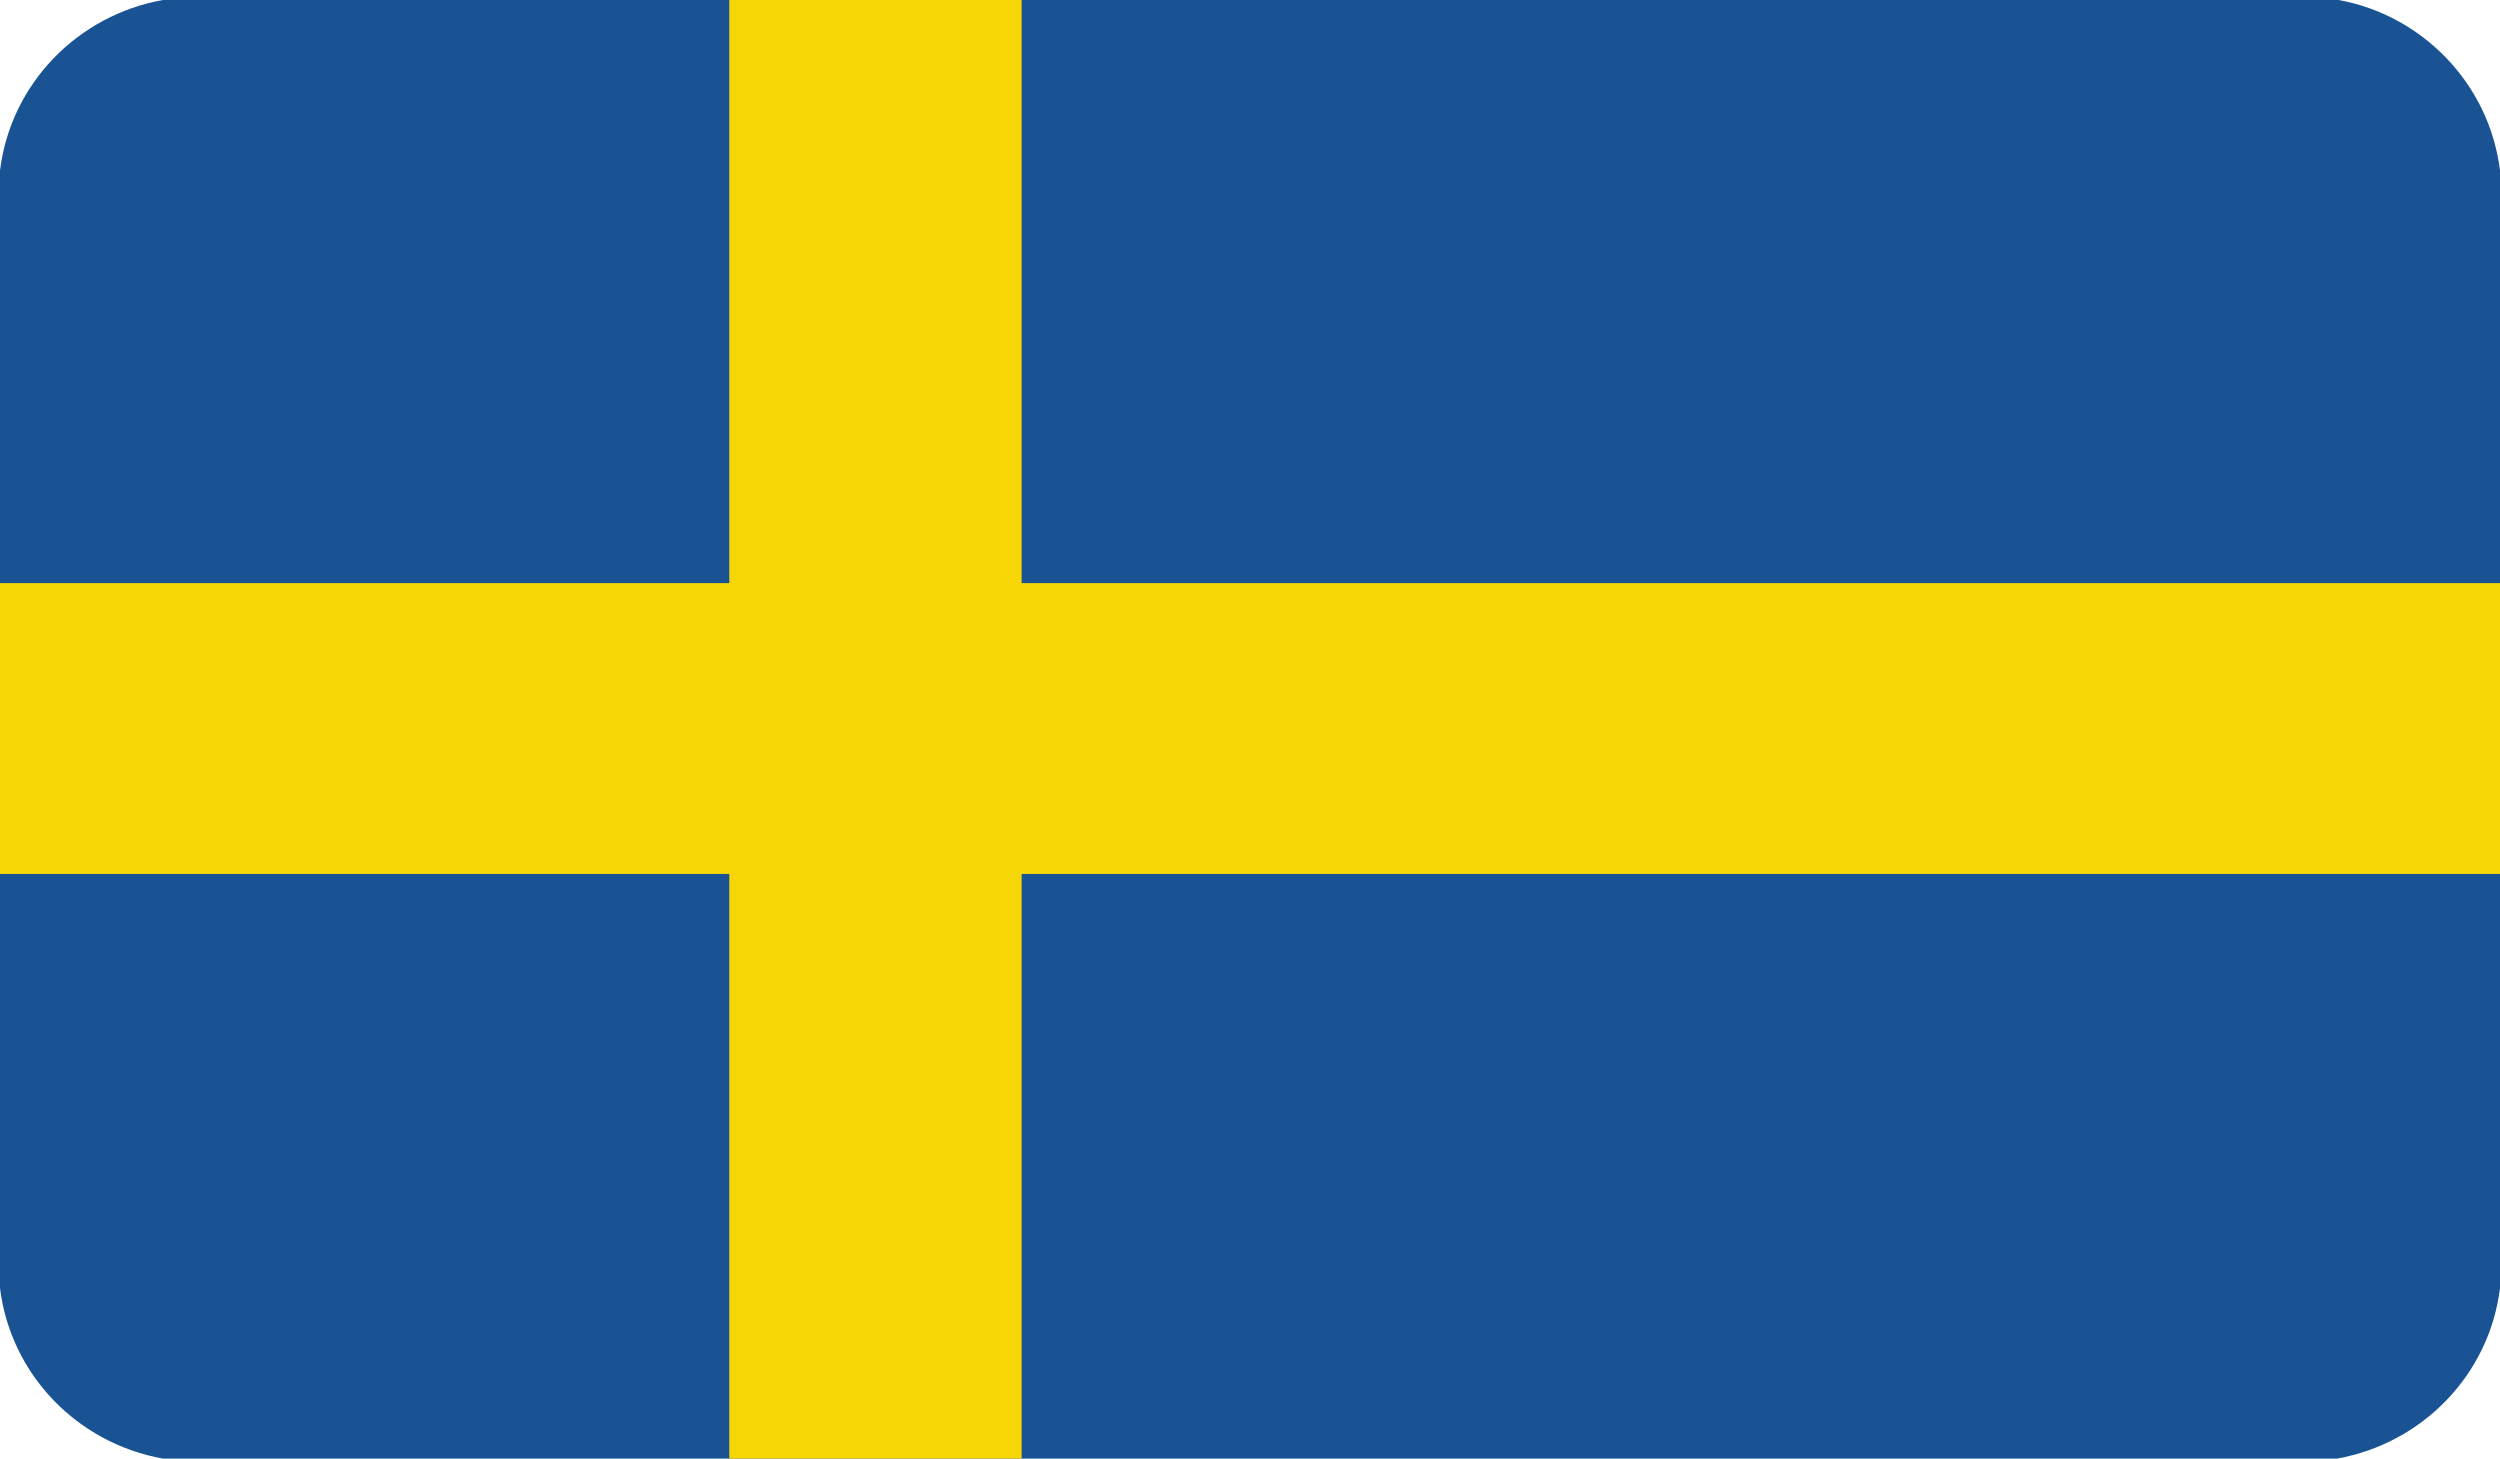
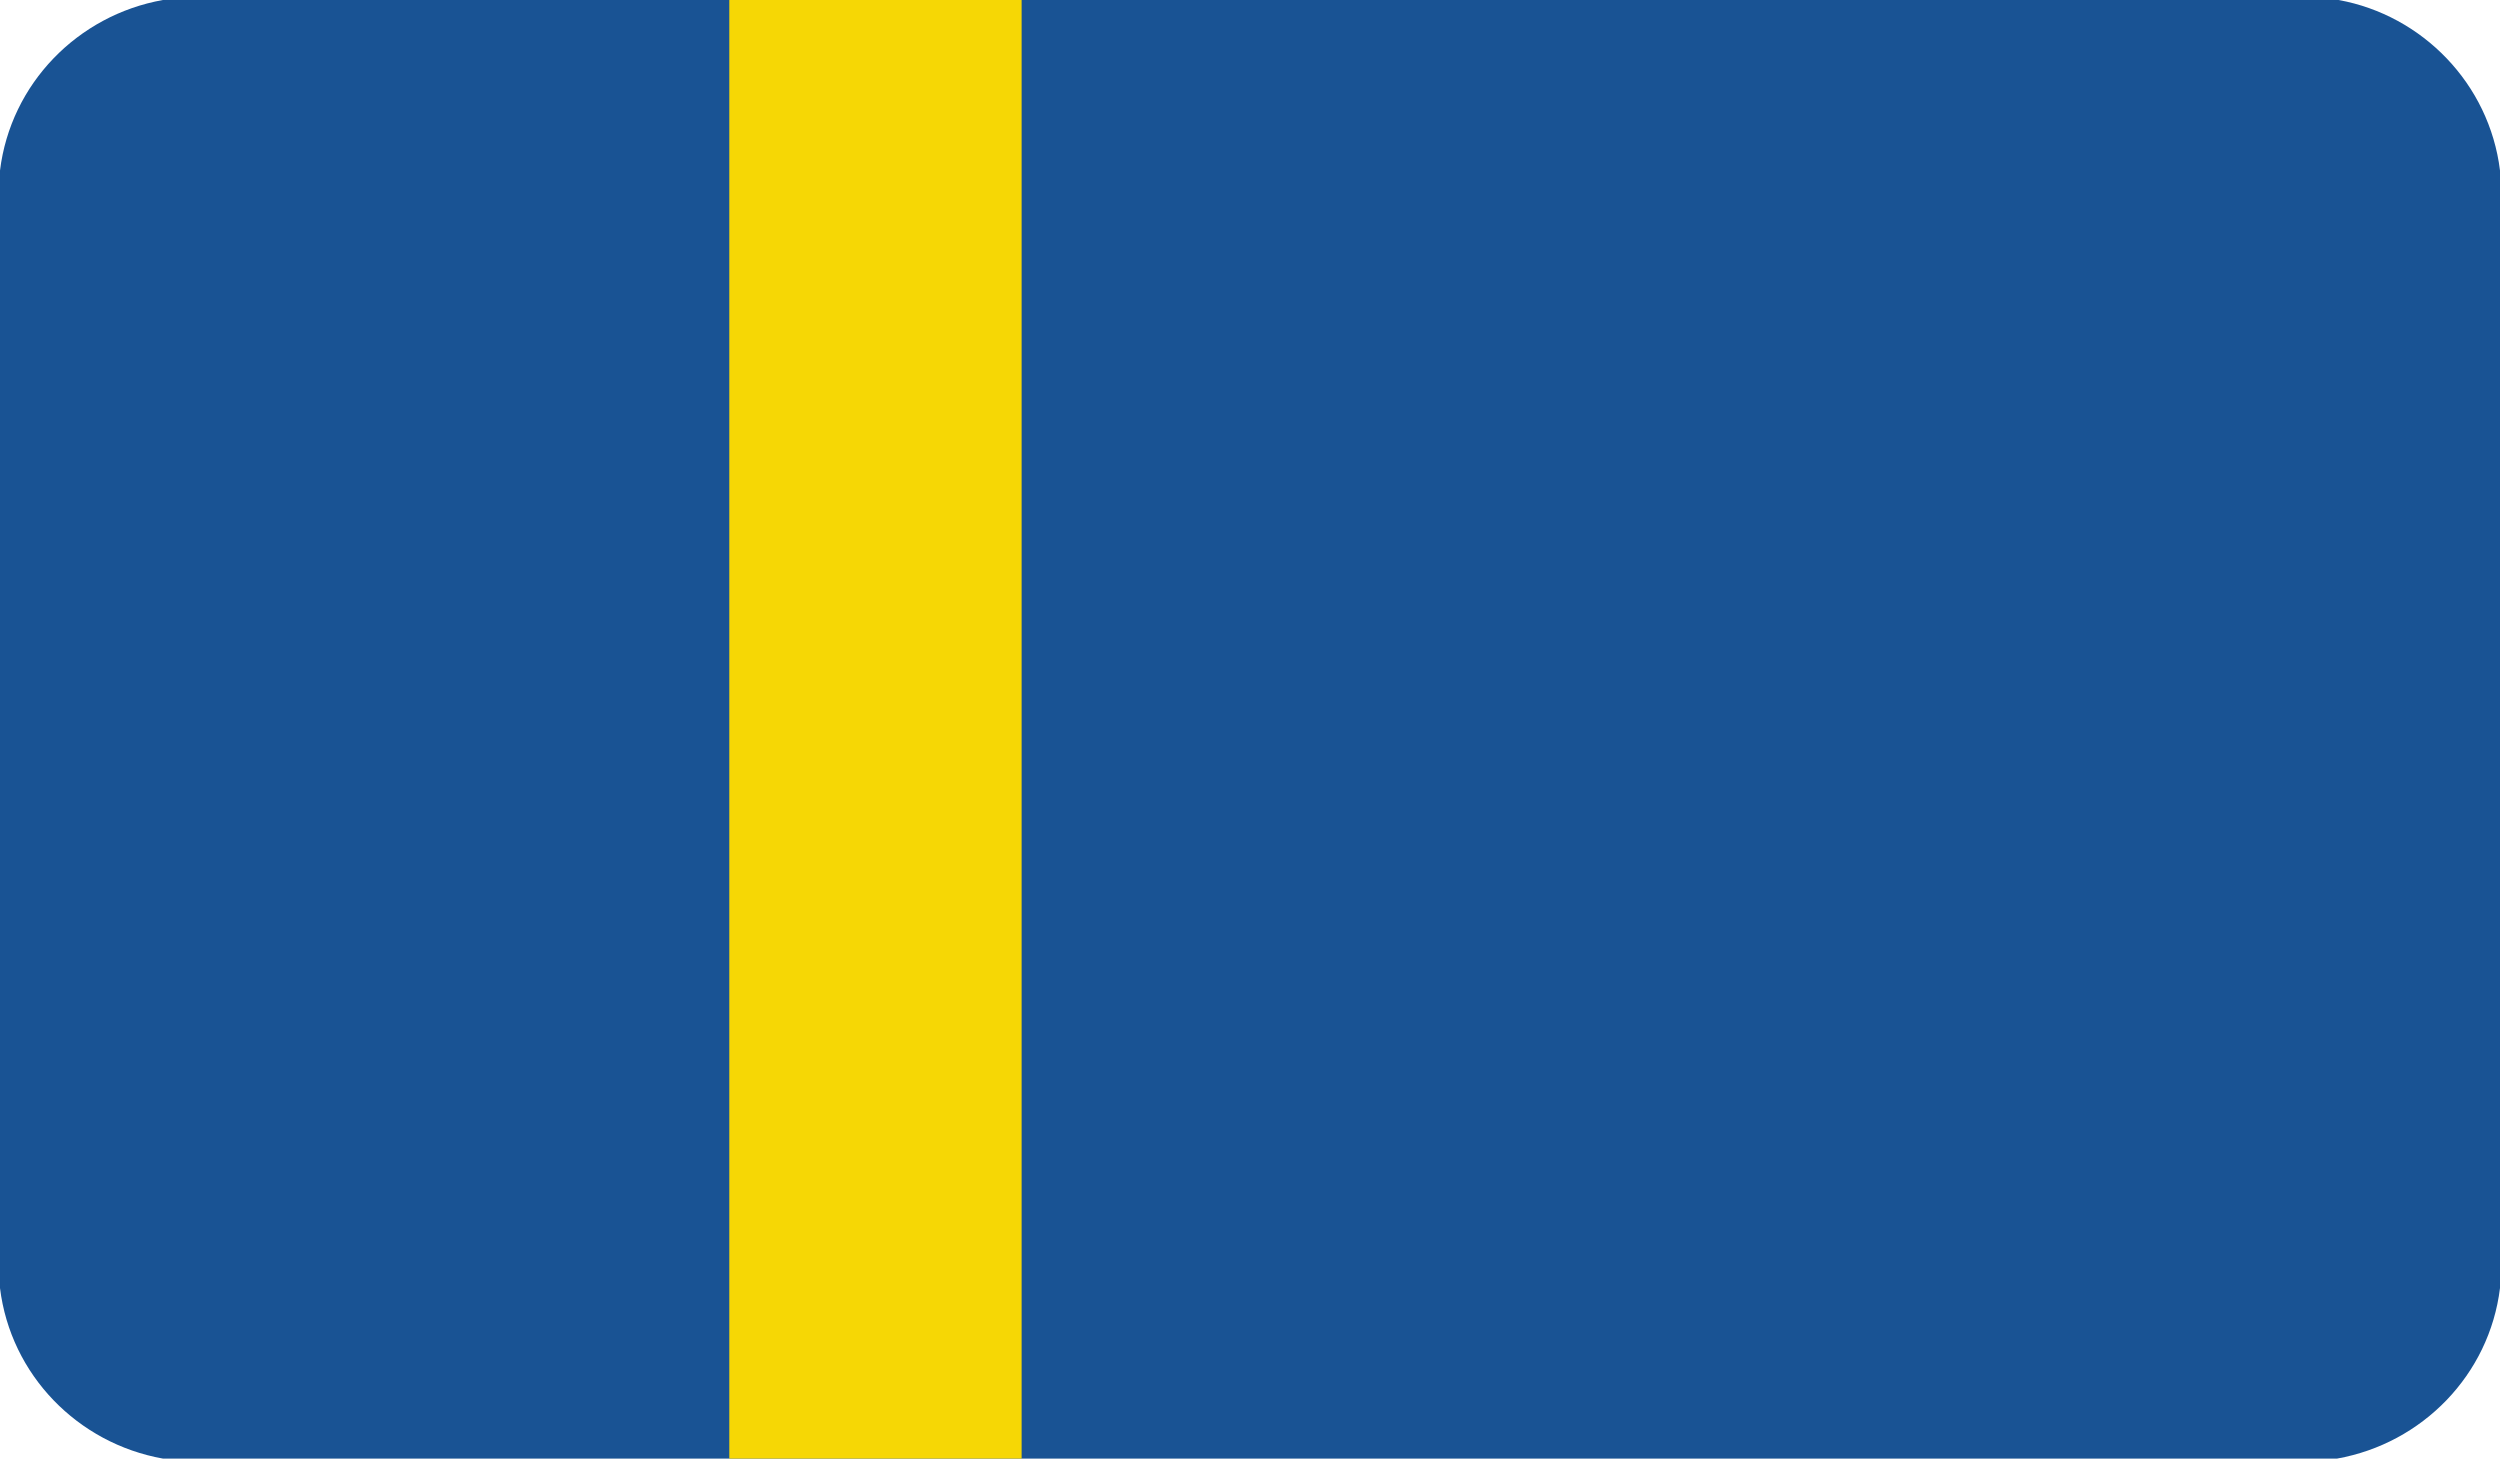
<svg xmlns="http://www.w3.org/2000/svg" version="1.1" id="Calque_1" x="0px" y="0px" viewBox="0 0 164.2 95.8" style="enable-background:new 0 0 164.2 95.8;" xml:space="preserve">
  <style type="text/css">
	.st0{fill-rule:evenodd;clip-rule:evenodd;fill:#195394;}
	.st1{fill-rule:evenodd;clip-rule:evenodd;fill:#F6D705;}
</style>
  <g id="XMLID_25904_">
    <g id="XMLID_8953_">
      <path class="st0" d="M10.7,95.8h142.8c5.6-1,10-5.5,10.7-11.2V11.2C163.5,5.5,159.1,1,153.6,0H10.7C5.1,1,0.7,5.5,0,11.2v73.4    C0.7,90.3,5.1,94.8,10.7,95.8L10.7,95.8z" />
    </g>
    <g id="XMLID_8952_">
      <rect x="47.9" class="st1" width="19.2" height="95.8" />
    </g>
    <g id="XMLID_8951_">
-       <rect y="38.3" class="st1" width="164.2" height="19.1" />
-     </g>
+       </g>
  </g>
</svg>